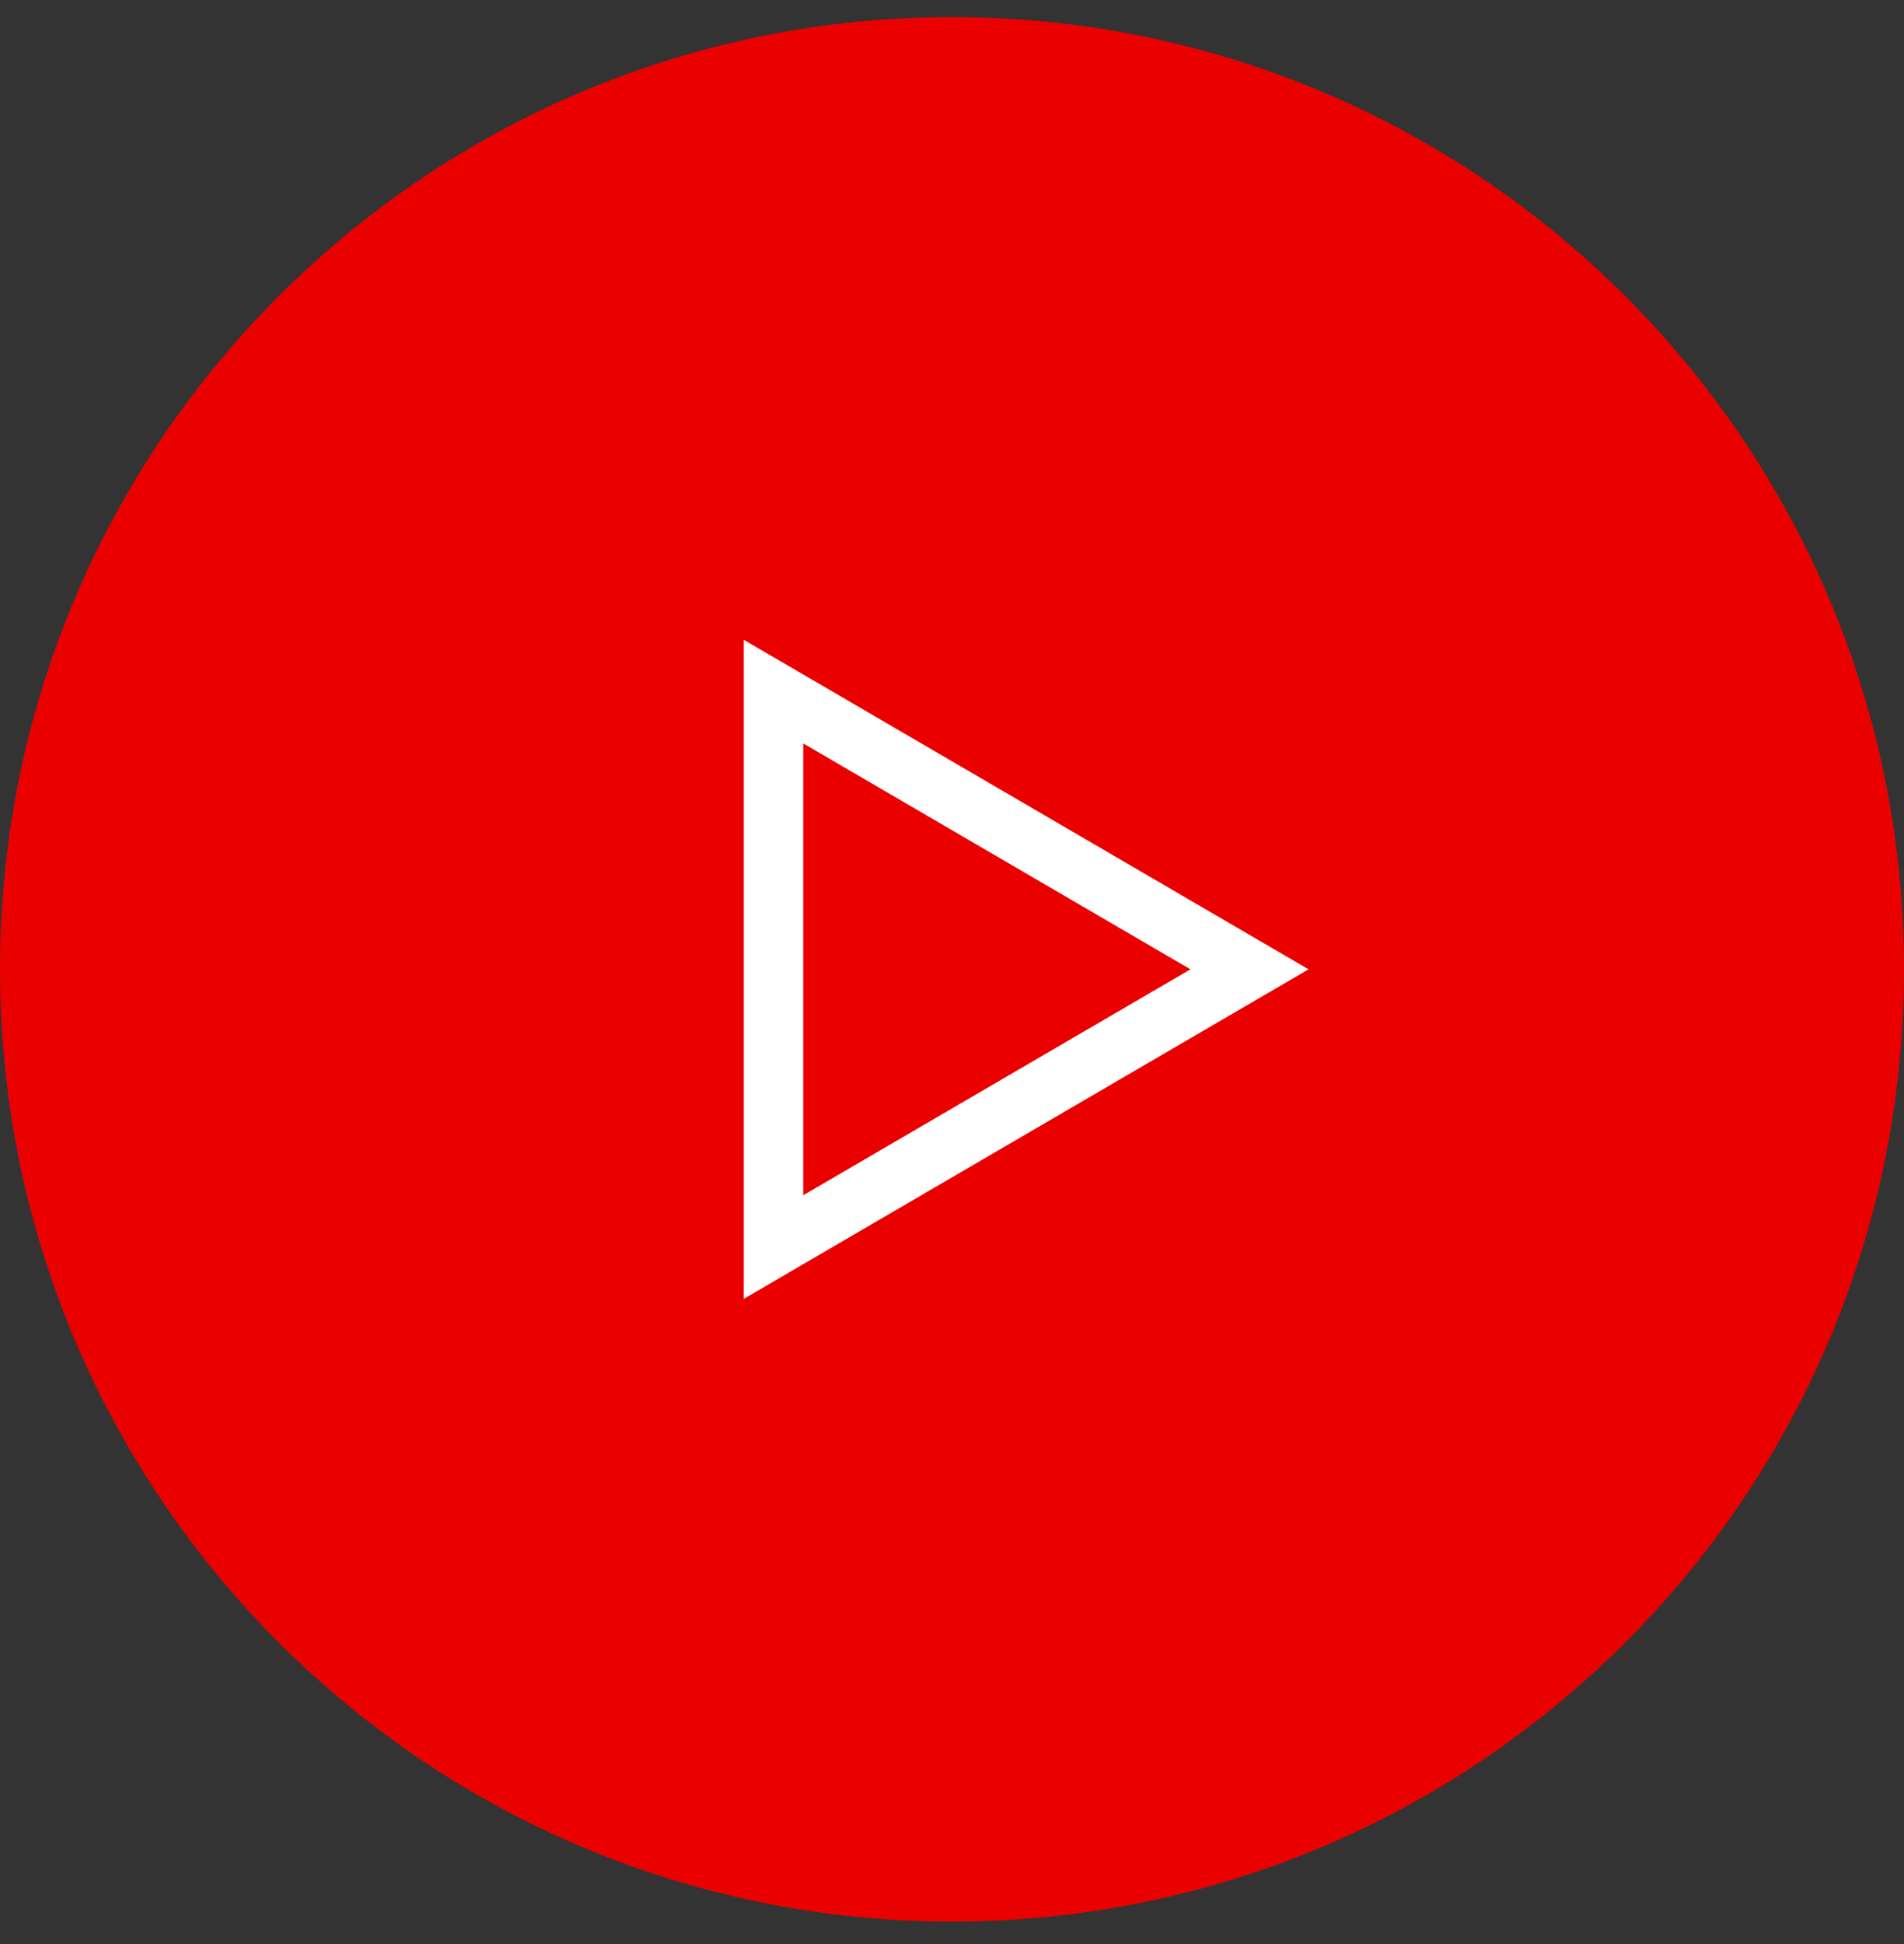
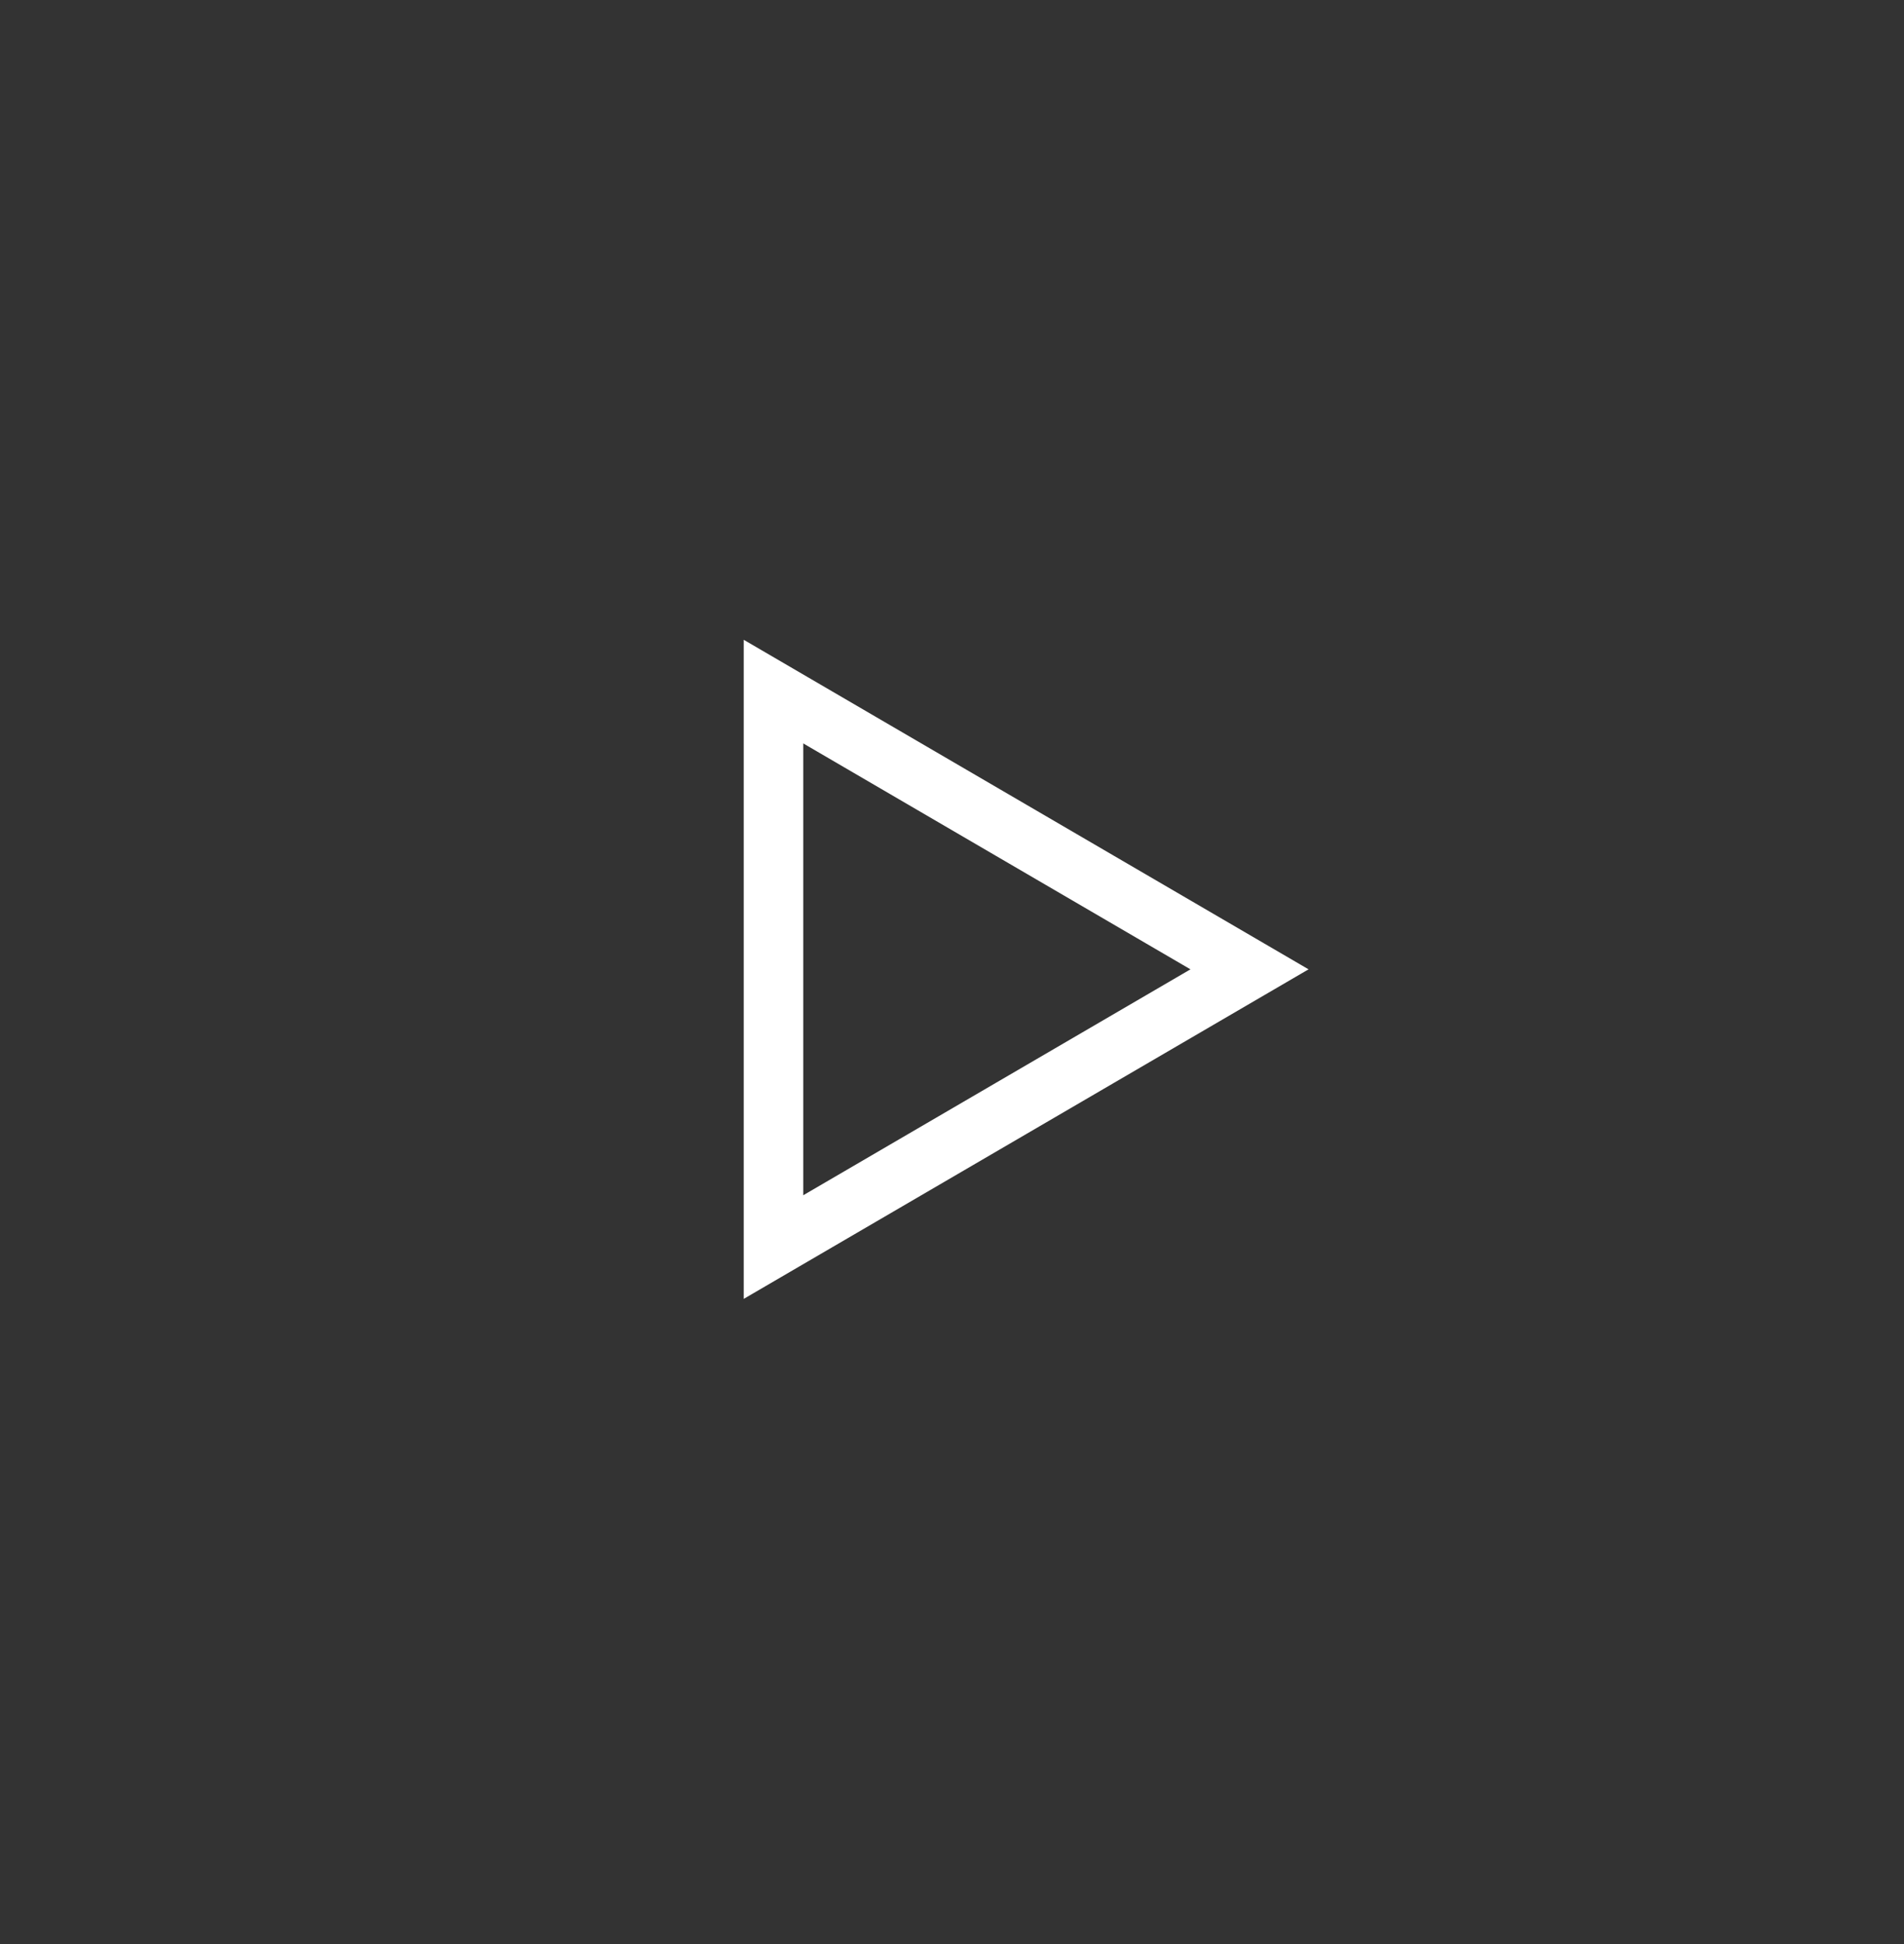
<svg xmlns="http://www.w3.org/2000/svg" width="48" height="49" viewBox="0 0 48 49">
  <rect x="0" y="0" width="48" height="49" fill="#333333" stroke="none" />
  <title>play</title>
  <g id="Page-1" stroke="none" stroke-width="1" fill="none" fill-rule="evenodd">
    <g id="play" transform="translate(0, 0.432)">
-       <path d="M0 24C0 10.745 10.745.0 24 0S48 10.745 48 24 37.255 48 24 48C10.745 48 0 37.255.0 24z" id="Path" fill="#eb0000" fill-rule="nonzero" />
      <polygon id="Path" stroke="#fff" stroke-width="1.5" points="19.5 24 19.5 17 25.5 20.5 31.5 24 25.5 27.5 19.5 31" />
    </g>
  </g>
</svg>